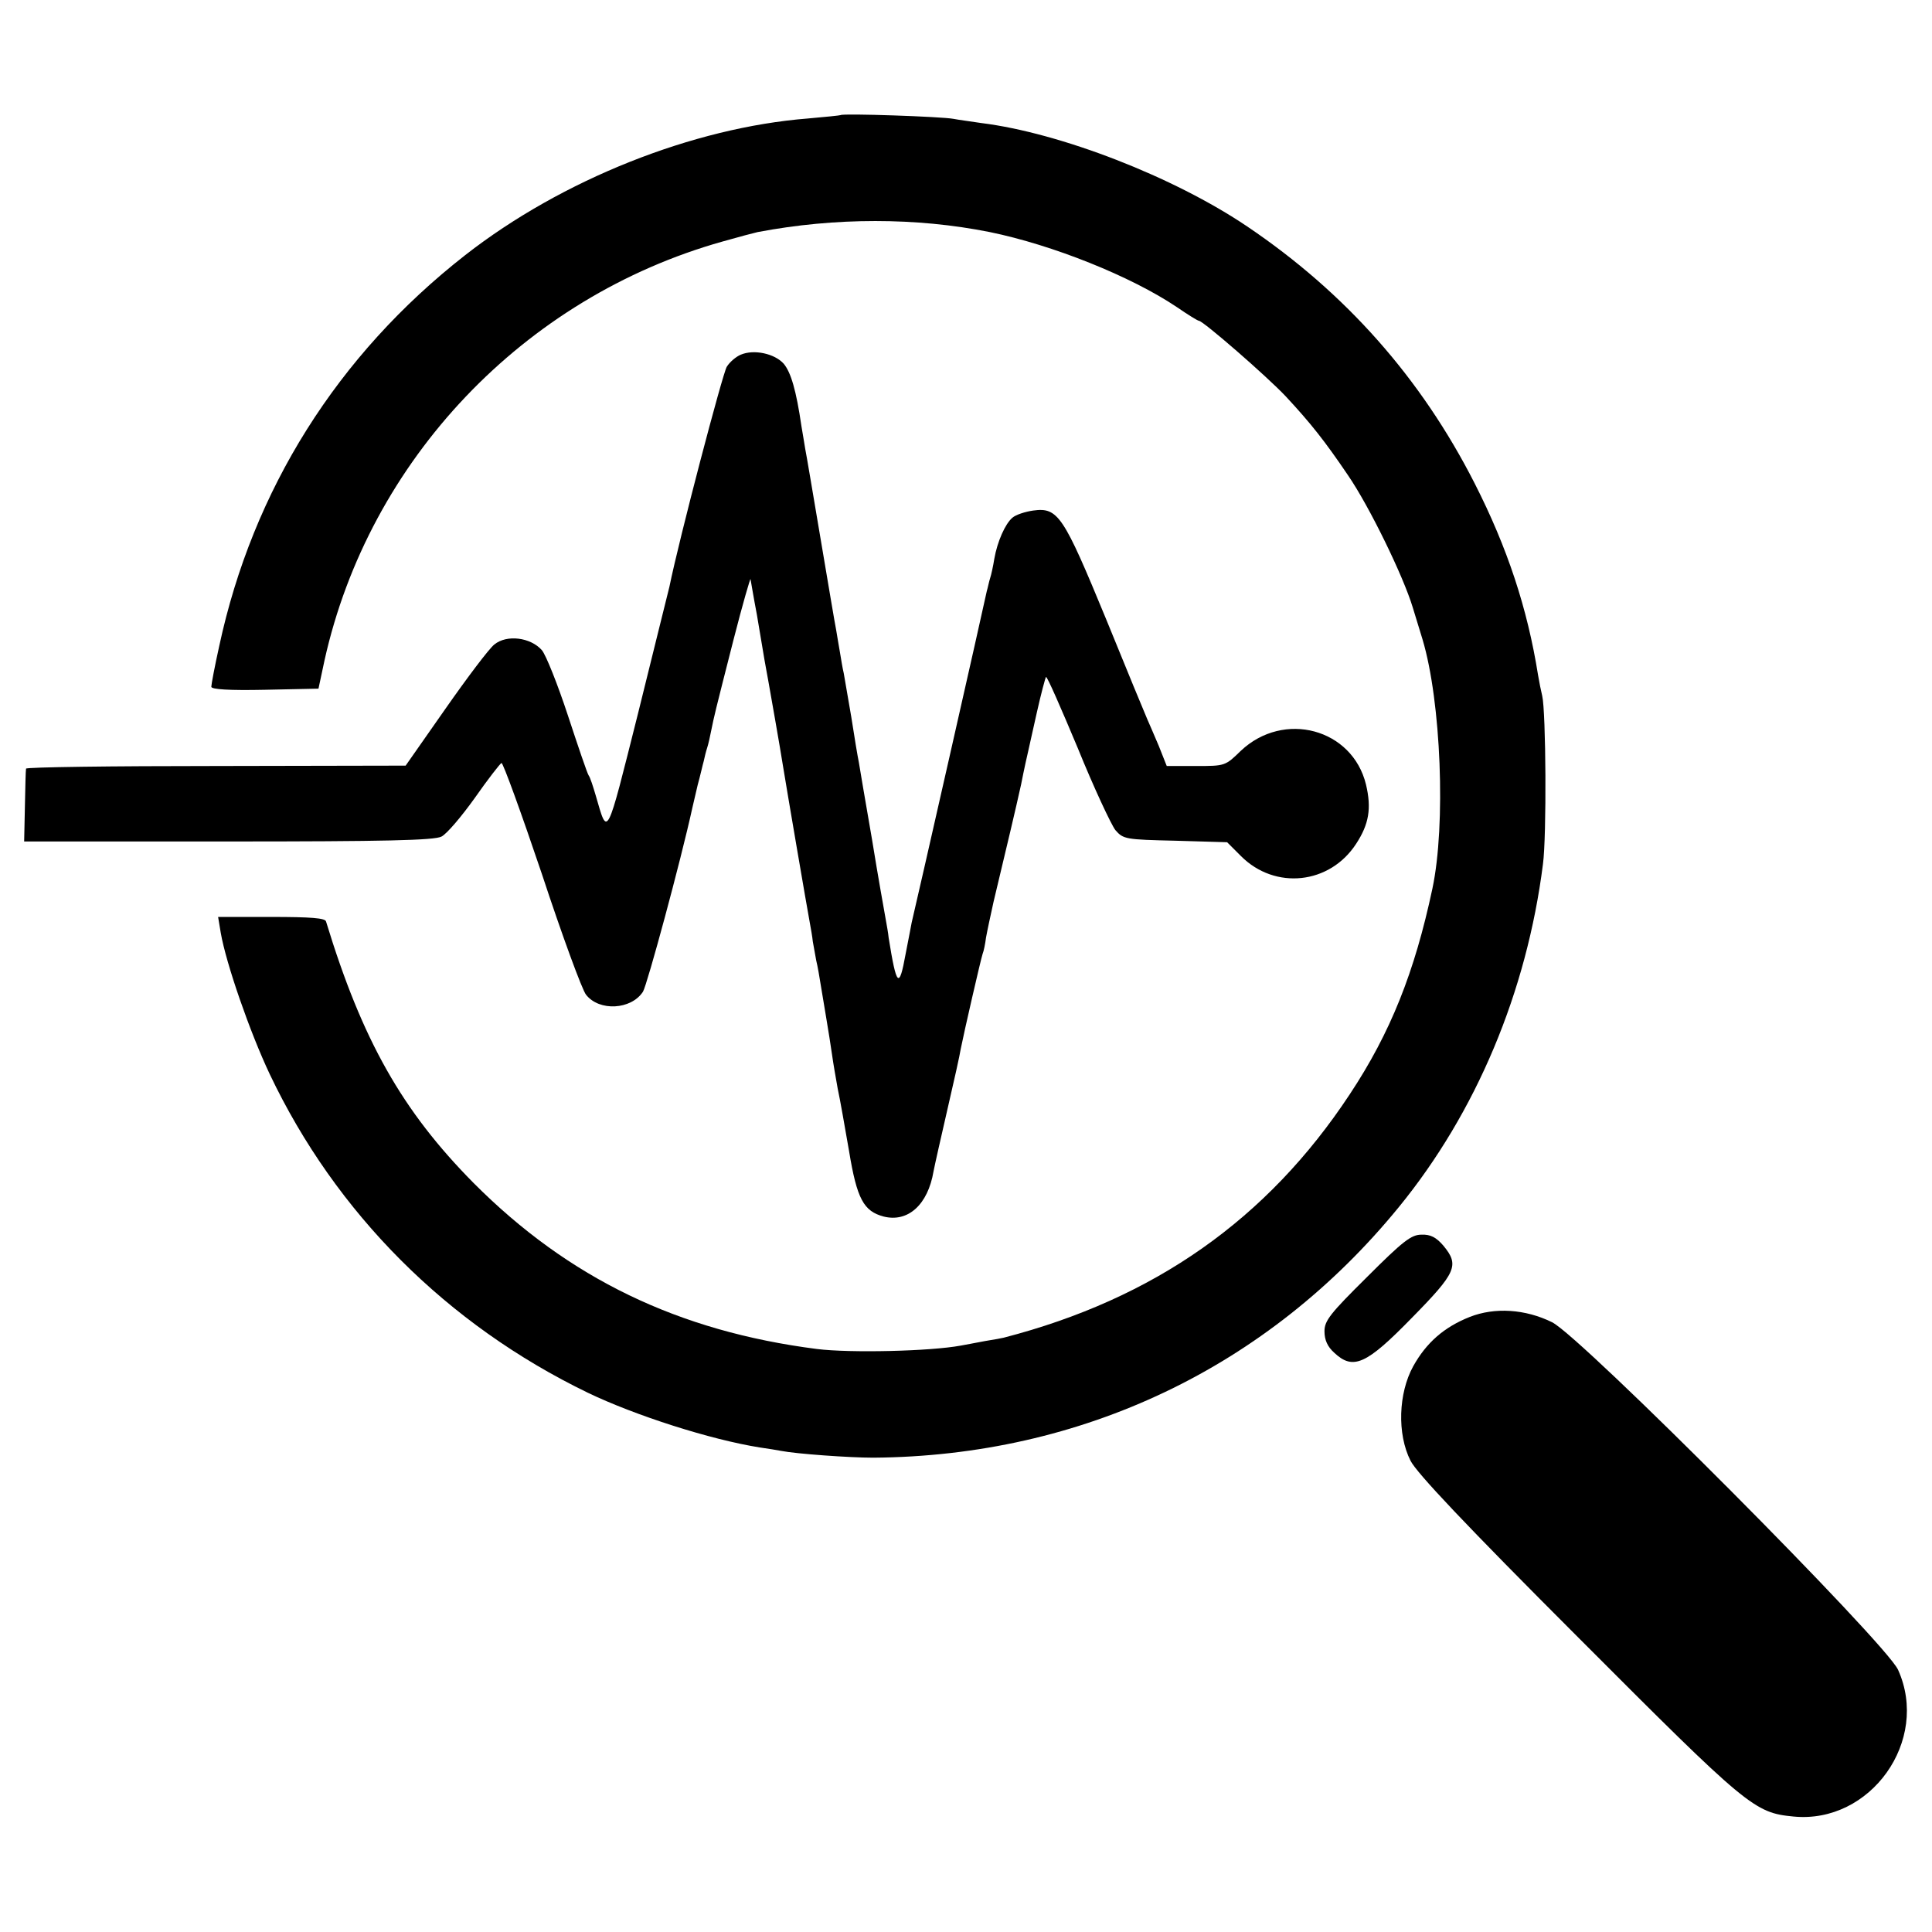
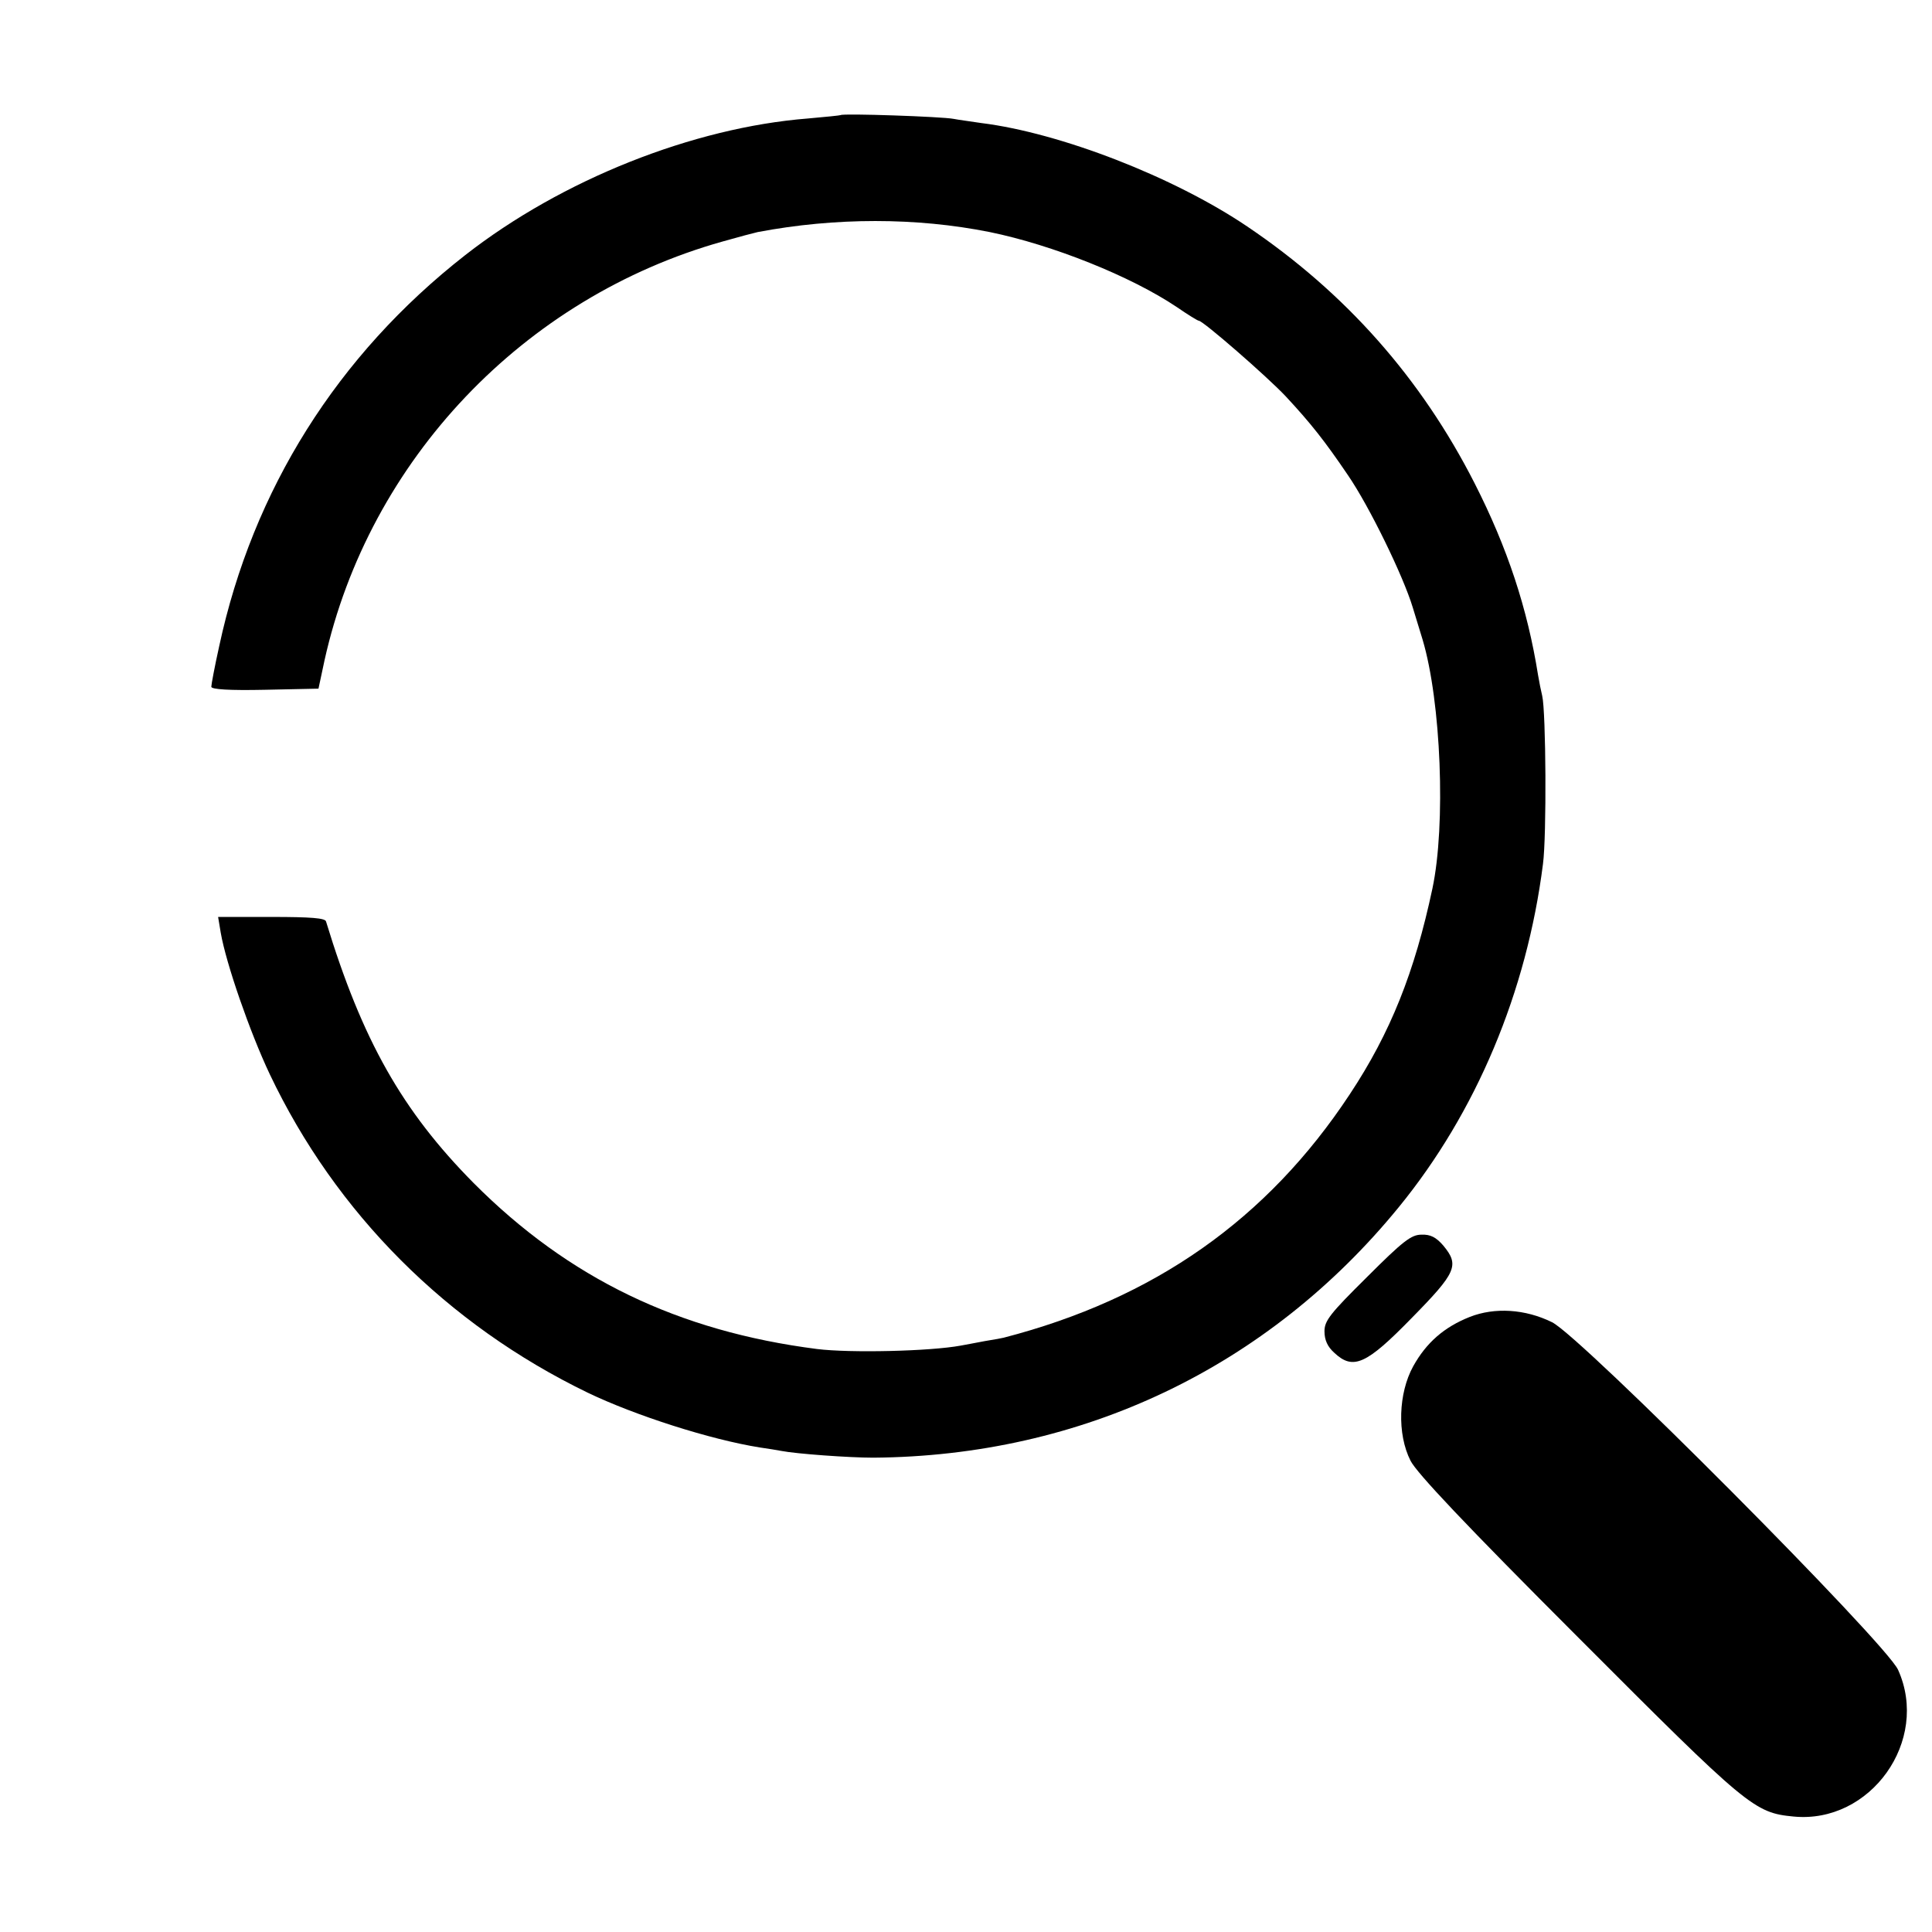
<svg xmlns="http://www.w3.org/2000/svg" version="1.0" width="512pt" height="512pt" viewBox="0 0 512 512" preserveAspectRatio="xMidYMid meet">
  <g transform="translate(0,512) scale(0.1,-0.1)" fill="#000000" stroke="none">
    <path d="M2228 4815 c-2 -1 -41 -5 -87 -9 -304 -24 -652 -162 -908 -362 -339 -265 -563 -622 -652 -1036 -12 -54 -21 -102 -21 -108 0 -7 48 -10 142 -8 l142 3 16 75 c118 531 528 962 1055 1110 42 12 84 23 93 25 206 39 420 39 615 0 166 -34 374 -117 496 -199 29 -20 55 -36 58 -36 11 0 180 -147 230 -200 67 -72 104 -119 165 -209 57 -83 147 -268 172 -351 9 -30 21 -68 26 -85 49 -164 62 -491 26 -660 -47 -221 -111 -382 -219 -545 -219 -332 -519 -542 -917 -645 -3 -1 -25 -5 -50 -9 -25 -5 -54 -10 -64 -12 -81 -15 -293 -20 -381 -9 -367 47 -658 187 -910 440 -189 191 -295 378 -391 693 -2 9 -40 12 -145 12 l-141 0 7 -42 c14 -81 77 -263 130 -375 175 -368 469 -663 843 -844 125 -60 324 -124 456 -145 21 -3 46 -7 56 -9 41 -8 181 -18 244 -18 553 4 1046 239 1393 664 205 251 339 570 382 909 10 74 8 404 -2 446 -3 12 -8 37 -11 55 -28 176 -81 337 -168 508 -142 279 -342 505 -603 681 -194 131 -495 248 -705 274 -25 4 -58 8 -73 11 -30 6 -294 15 -299 10z" />
-     <path d="M1963 4180 c-12 -5 -29 -19 -37 -32 -11 -18 -126 -455 -152 -583 -3 -11 -40 -162 -83 -335 -85 -338 -80 -329 -112 -219 -7 24 -15 49 -19 54 -4 6 -28 77 -55 159 -27 82 -58 160 -69 173 -30 34 -93 42 -126 15 -14 -11 -72 -88 -130 -171 l-105 -150 -502 -1 c-277 0 -504 -3 -504 -7 -1 -5 -2 -50 -3 -100 l-2 -93 541 0 c414 0 546 3 565 13 14 7 53 53 88 102 35 50 67 91 71 93 4 1 52 -131 107 -294 54 -164 107 -308 117 -320 35 -45 120 -40 151 8 11 18 100 346 131 488 2 8 8 35 14 60 7 25 13 53 16 63 2 10 6 26 9 35 3 9 8 31 11 47 8 39 8 40 59 240 24 94 45 166 45 160 1 -5 8 -48 17 -95 8 -47 17 -100 20 -119 3 -18 8 -43 10 -55 4 -22 32 -181 39 -226 10 -62 63 -372 71 -415 3 -16 7 -39 8 -50 2 -11 6 -33 9 -50 4 -16 9 -46 12 -65 3 -19 10 -60 15 -90 5 -30 12 -73 15 -95 3 -22 10 -62 15 -90 6 -27 19 -102 30 -165 21 -128 39 -160 92 -174 64 -16 117 31 132 120 3 16 20 91 37 165 17 73 33 145 35 159 8 41 53 237 58 252 3 7 7 27 9 43 3 17 12 59 20 95 38 159 58 243 73 311 8 41 17 81 19 89 2 8 12 55 23 103 11 49 22 90 24 93 3 2 40 -83 84 -188 43 -106 89 -204 100 -218 21 -24 27 -25 159 -28 l137 -4 37 -37 c90 -90 235 -75 305 33 34 52 41 94 26 157 -36 148 -218 197 -332 89 -41 -40 -42 -40 -118 -40 l-78 0 -21 53 c-12 28 -26 61 -31 72 -5 11 -54 130 -109 265 -113 274 -127 296 -193 287 -21 -3 -46 -11 -55 -19 -19 -16 -40 -63 -48 -109 -3 -19 -8 -42 -11 -51 -3 -9 -6 -25 -9 -35 -5 -26 -192 -851 -199 -878 -1 -5 -8 -43 -16 -83 -17 -94 -24 -88 -45 43 -1 11 -5 34 -8 50 -3 17 -20 111 -36 210 -17 99 -33 191 -35 205 -3 14 -12 68 -20 120 -9 52 -18 105 -20 116 -3 12 -7 37 -10 55 -3 19 -8 45 -10 59 -3 14 -21 122 -41 240 -20 118 -38 226 -41 240 -2 14 -7 41 -10 60 -14 96 -28 143 -47 166 -24 27 -79 39 -114 24z" />
    <path d="M3623 1736 c-98 -97 -113 -116 -113 -144 0 -23 8 -41 26 -57 50 -47 85 -31 205 92 119 121 127 140 84 192 -19 22 -34 30 -58 29 -27 0 -49 -17 -144 -112z" />
    <path d="M3895 1630 c-68 -27 -115 -68 -150 -131 -39 -71 -43 -179 -7 -250 16 -32 144 -168 445 -469 449 -450 466 -464 570 -474 204 -20 362 201 277 389 -33 72 -841 884 -917 921 -71 35 -152 40 -218 14z" />
  </g>
</svg>